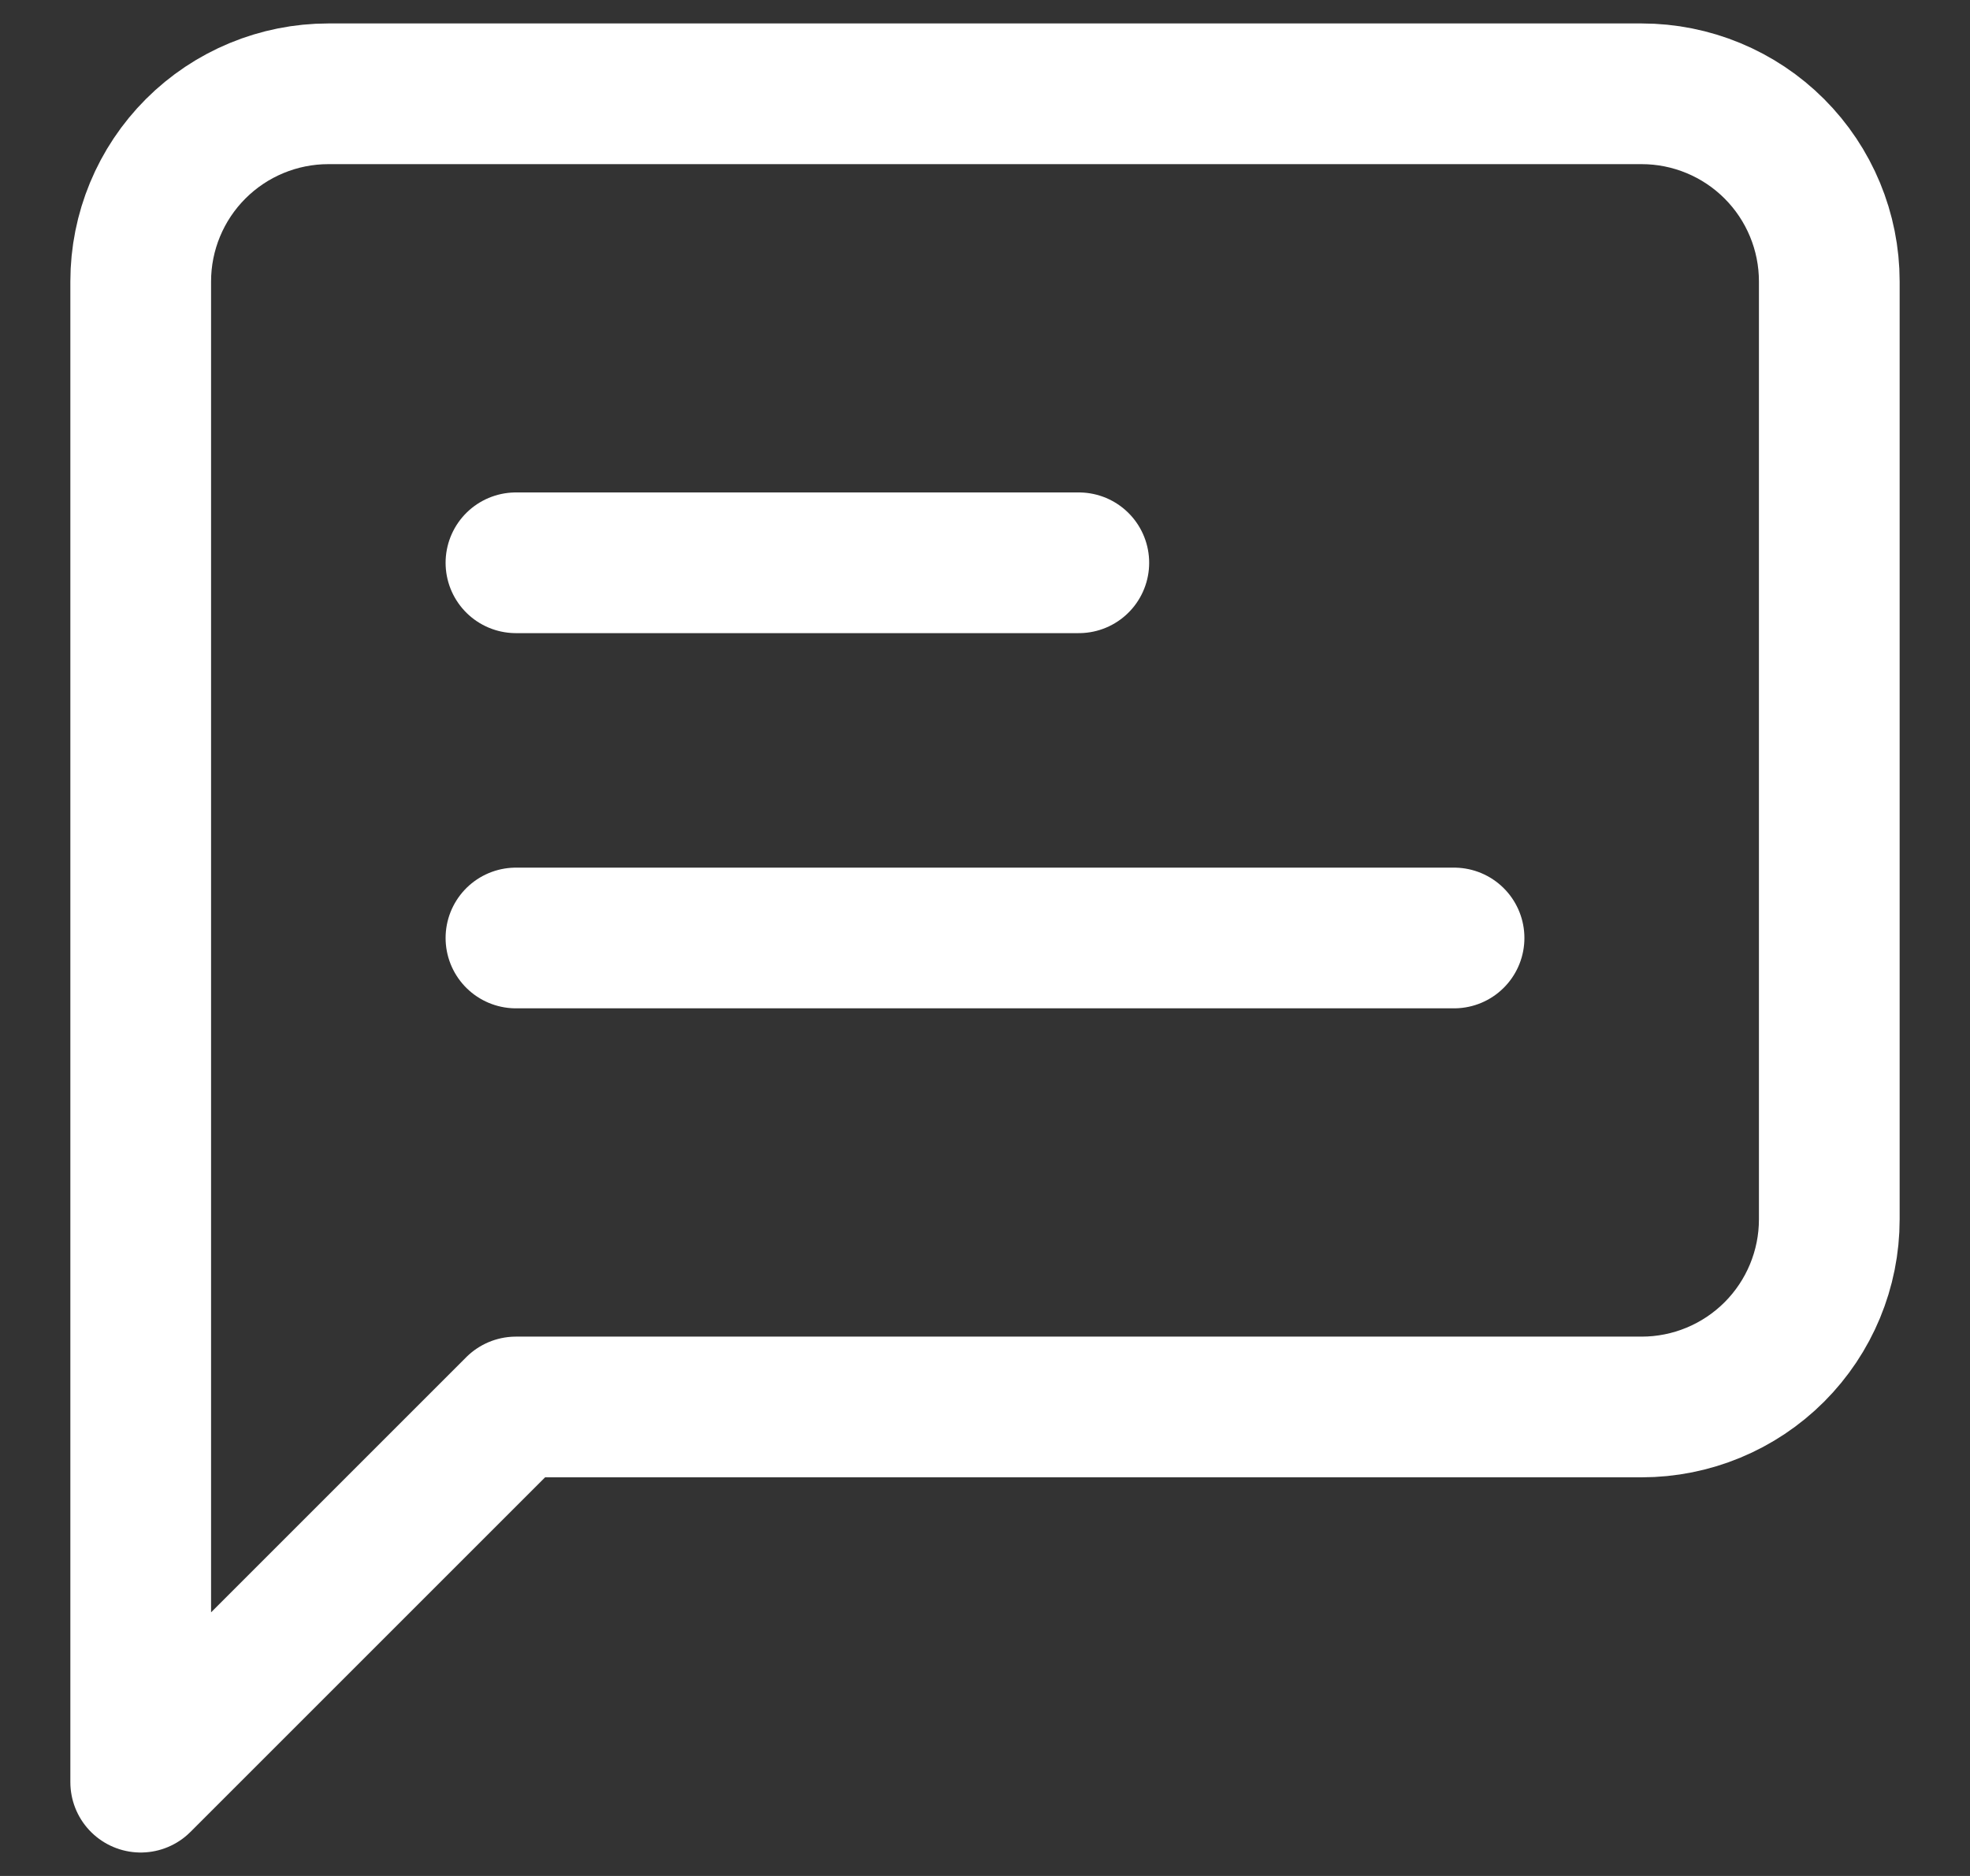
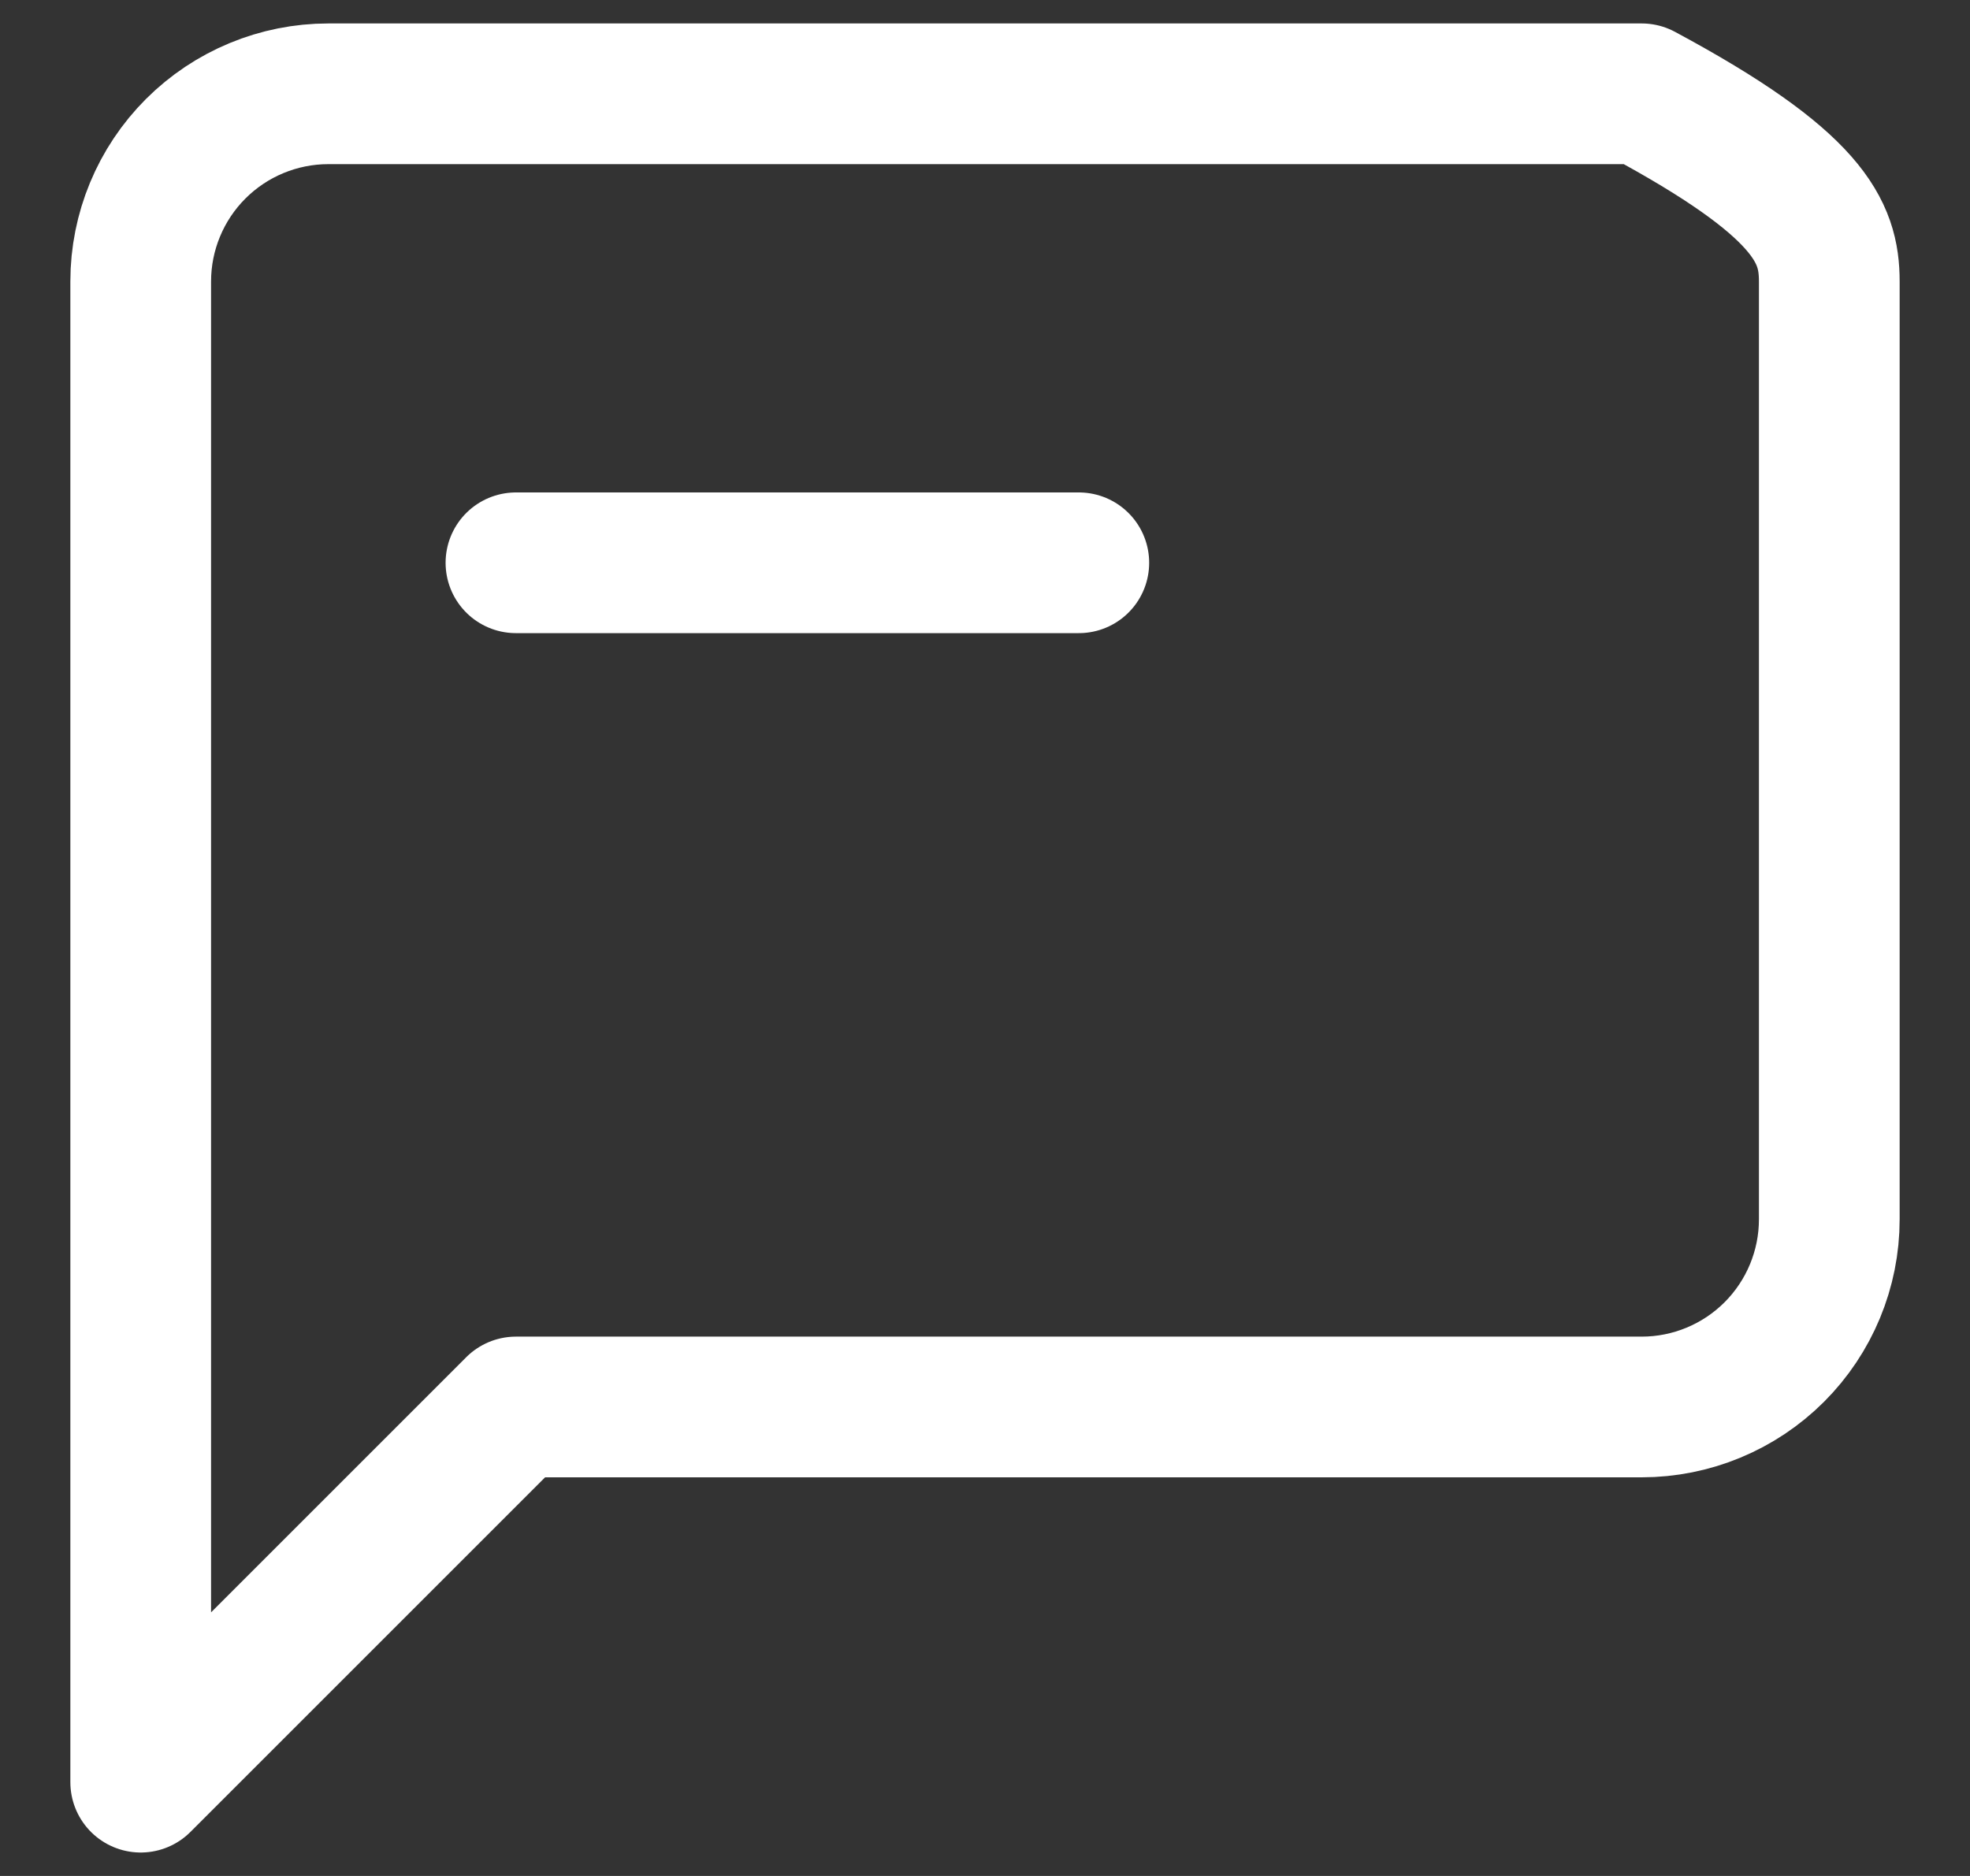
<svg xmlns="http://www.w3.org/2000/svg" width="21" height="20" viewBox="0 0 21 20" fill="none">
  <rect x="0" y="0" width="21" height="20" fill="#333333" stroke="none" />
-   <path d="M19.5 13C19.5 13.53 19.289 14.039 18.914 14.414C18.539 14.789 18.03 15 17.5 15H5.5L1.5 19V3C1.5 2.47 1.711 1.961 2.086 1.586C2.461 1.211 2.97 1 3.5 1H17.5C18.03 1 18.539 1.211 18.914 1.586C19.289 1.961 19.5 2.47 19.5 3V13Z" stroke="white" stroke-width="1.5" stroke-linecap="round" stroke-linejoin="round" />
+   <path d="M19.5 13C19.5 13.53 19.289 14.039 18.914 14.414C18.539 14.789 18.03 15 17.5 15H5.5L1.5 19V3C1.5 2.47 1.711 1.961 2.086 1.586C2.461 1.211 2.97 1 3.5 1H17.5C19.289 1.961 19.5 2.47 19.5 3V13Z" stroke="white" stroke-width="1.5" stroke-linecap="round" stroke-linejoin="round" />
  <path d="M11.5 6H5.5" stroke="white" stroke-width="1.5" stroke-linecap="round" stroke-linejoin="round" />
-   <path d="M15.5 10H5.5" stroke="white" stroke-width="1.5" stroke-linecap="round" stroke-linejoin="round" />
</svg>